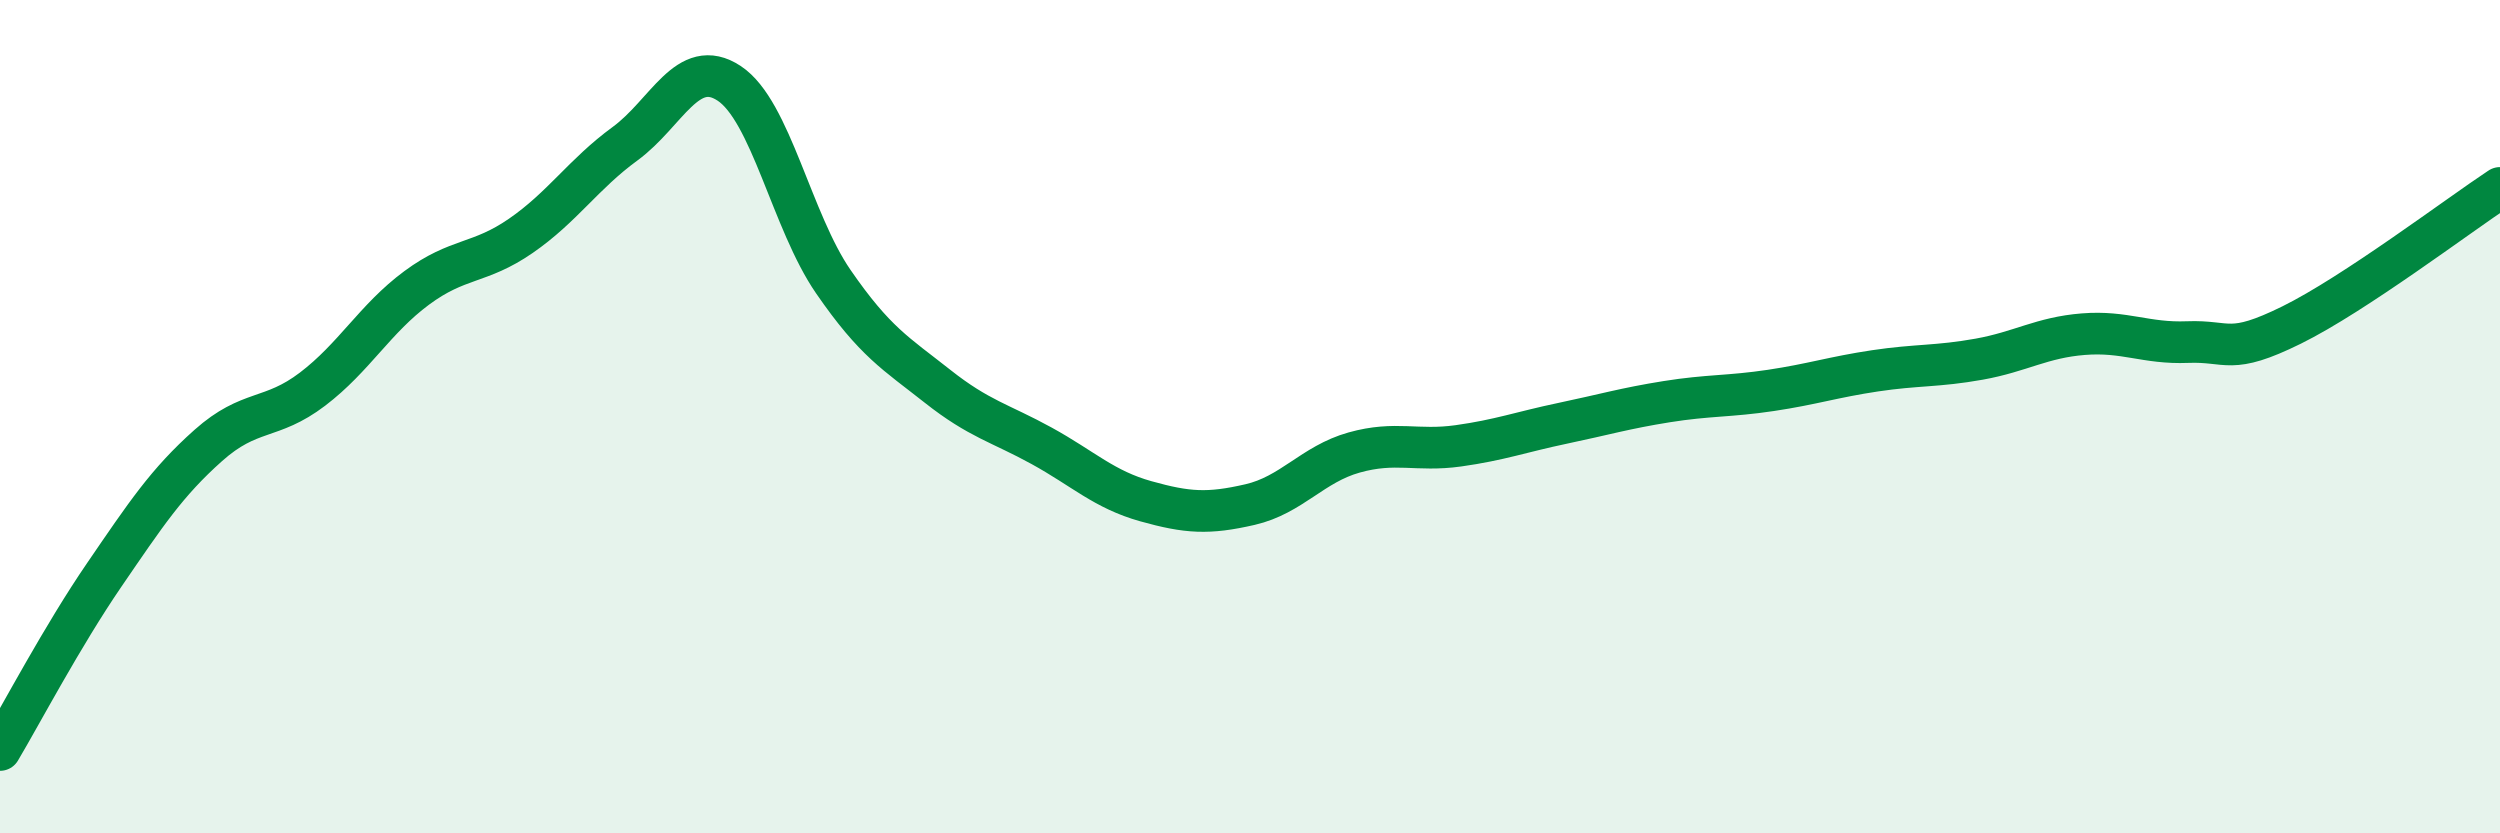
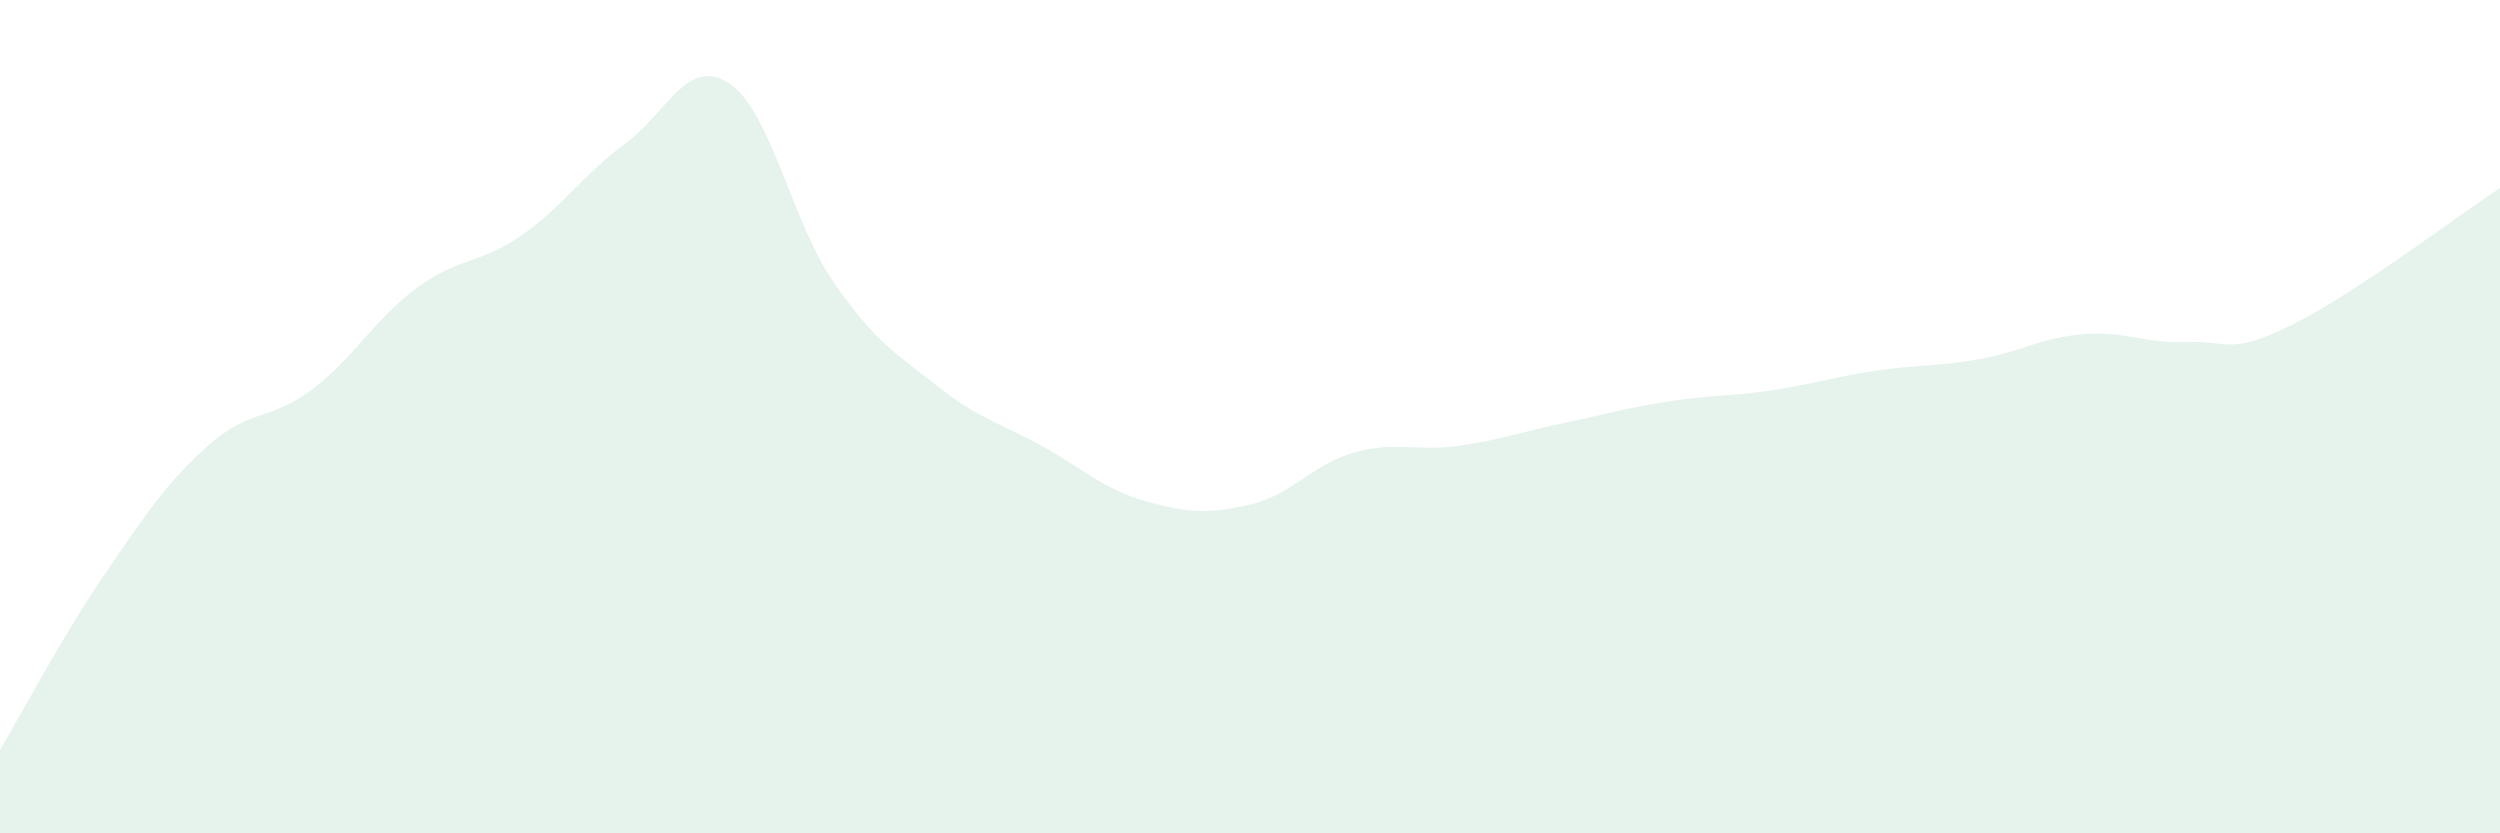
<svg xmlns="http://www.w3.org/2000/svg" width="60" height="20" viewBox="0 0 60 20">
  <path d="M 0,18 C 0.5,17.16 1.5,15.26 2.5,13.8 C 3.5,12.34 4,11.58 5,10.69 C 6,9.8 6.5,10.1 7.5,9.34 C 8.5,8.58 9,7.65 10,6.91 C 11,6.17 11.5,6.35 12.5,5.66 C 13.5,4.97 14,4.18 15,3.45 C 16,2.72 16.5,1.34 17.5,2 C 18.5,2.66 19,5.31 20,6.76 C 21,8.21 21.5,8.48 22.5,9.27 C 23.5,10.06 24,10.15 25,10.7 C 26,11.25 26.5,11.75 27.5,12.03 C 28.5,12.31 29,12.34 30,12.11 C 31,11.88 31.5,11.14 32.5,10.86 C 33.5,10.58 34,10.84 35,10.7 C 36,10.56 36.5,10.37 37.5,10.16 C 38.5,9.95 39,9.8 40,9.64 C 41,9.48 41.5,9.52 42.5,9.37 C 43.5,9.22 44,9.05 45,8.9 C 46,8.75 46.5,8.8 47.5,8.62 C 48.5,8.44 49,8.1 50,8.02 C 51,7.94 51.5,8.25 52.5,8.21 C 53.5,8.17 53.5,8.54 55,7.8 C 56.5,7.06 59,5.17 60,4.51L60 20L0 20Z" fill="#008740" opacity="0.1" stroke-linecap="round" stroke-linejoin="round" />
-   <path d="M 0,18 C 0.5,17.16 1.5,15.26 2.5,13.8 C 3.5,12.34 4,11.58 5,10.69 C 6,9.8 6.5,10.1 7.5,9.34 C 8.5,8.58 9,7.65 10,6.91 C 11,6.17 11.5,6.35 12.5,5.66 C 13.5,4.97 14,4.18 15,3.45 C 16,2.72 16.5,1.34 17.5,2 C 18.5,2.66 19,5.31 20,6.76 C 21,8.21 21.5,8.48 22.5,9.27 C 23.5,10.06 24,10.15 25,10.7 C 26,11.25 26.5,11.75 27.5,12.03 C 28.5,12.31 29,12.34 30,12.11 C 31,11.88 31.5,11.14 32.5,10.86 C 33.5,10.58 34,10.84 35,10.7 C 36,10.56 36.5,10.37 37.5,10.16 C 38.5,9.95 39,9.8 40,9.64 C 41,9.48 41.5,9.52 42.5,9.37 C 43.5,9.22 44,9.05 45,8.9 C 46,8.75 46.5,8.8 47.5,8.62 C 48.5,8.44 49,8.1 50,8.02 C 51,7.94 51.5,8.25 52.5,8.21 C 53.5,8.17 53.5,8.54 55,7.8 C 56.5,7.06 59,5.17 60,4.51" stroke="#008740" stroke-width="1" fill="none" stroke-linecap="round" stroke-linejoin="round" />
</svg>